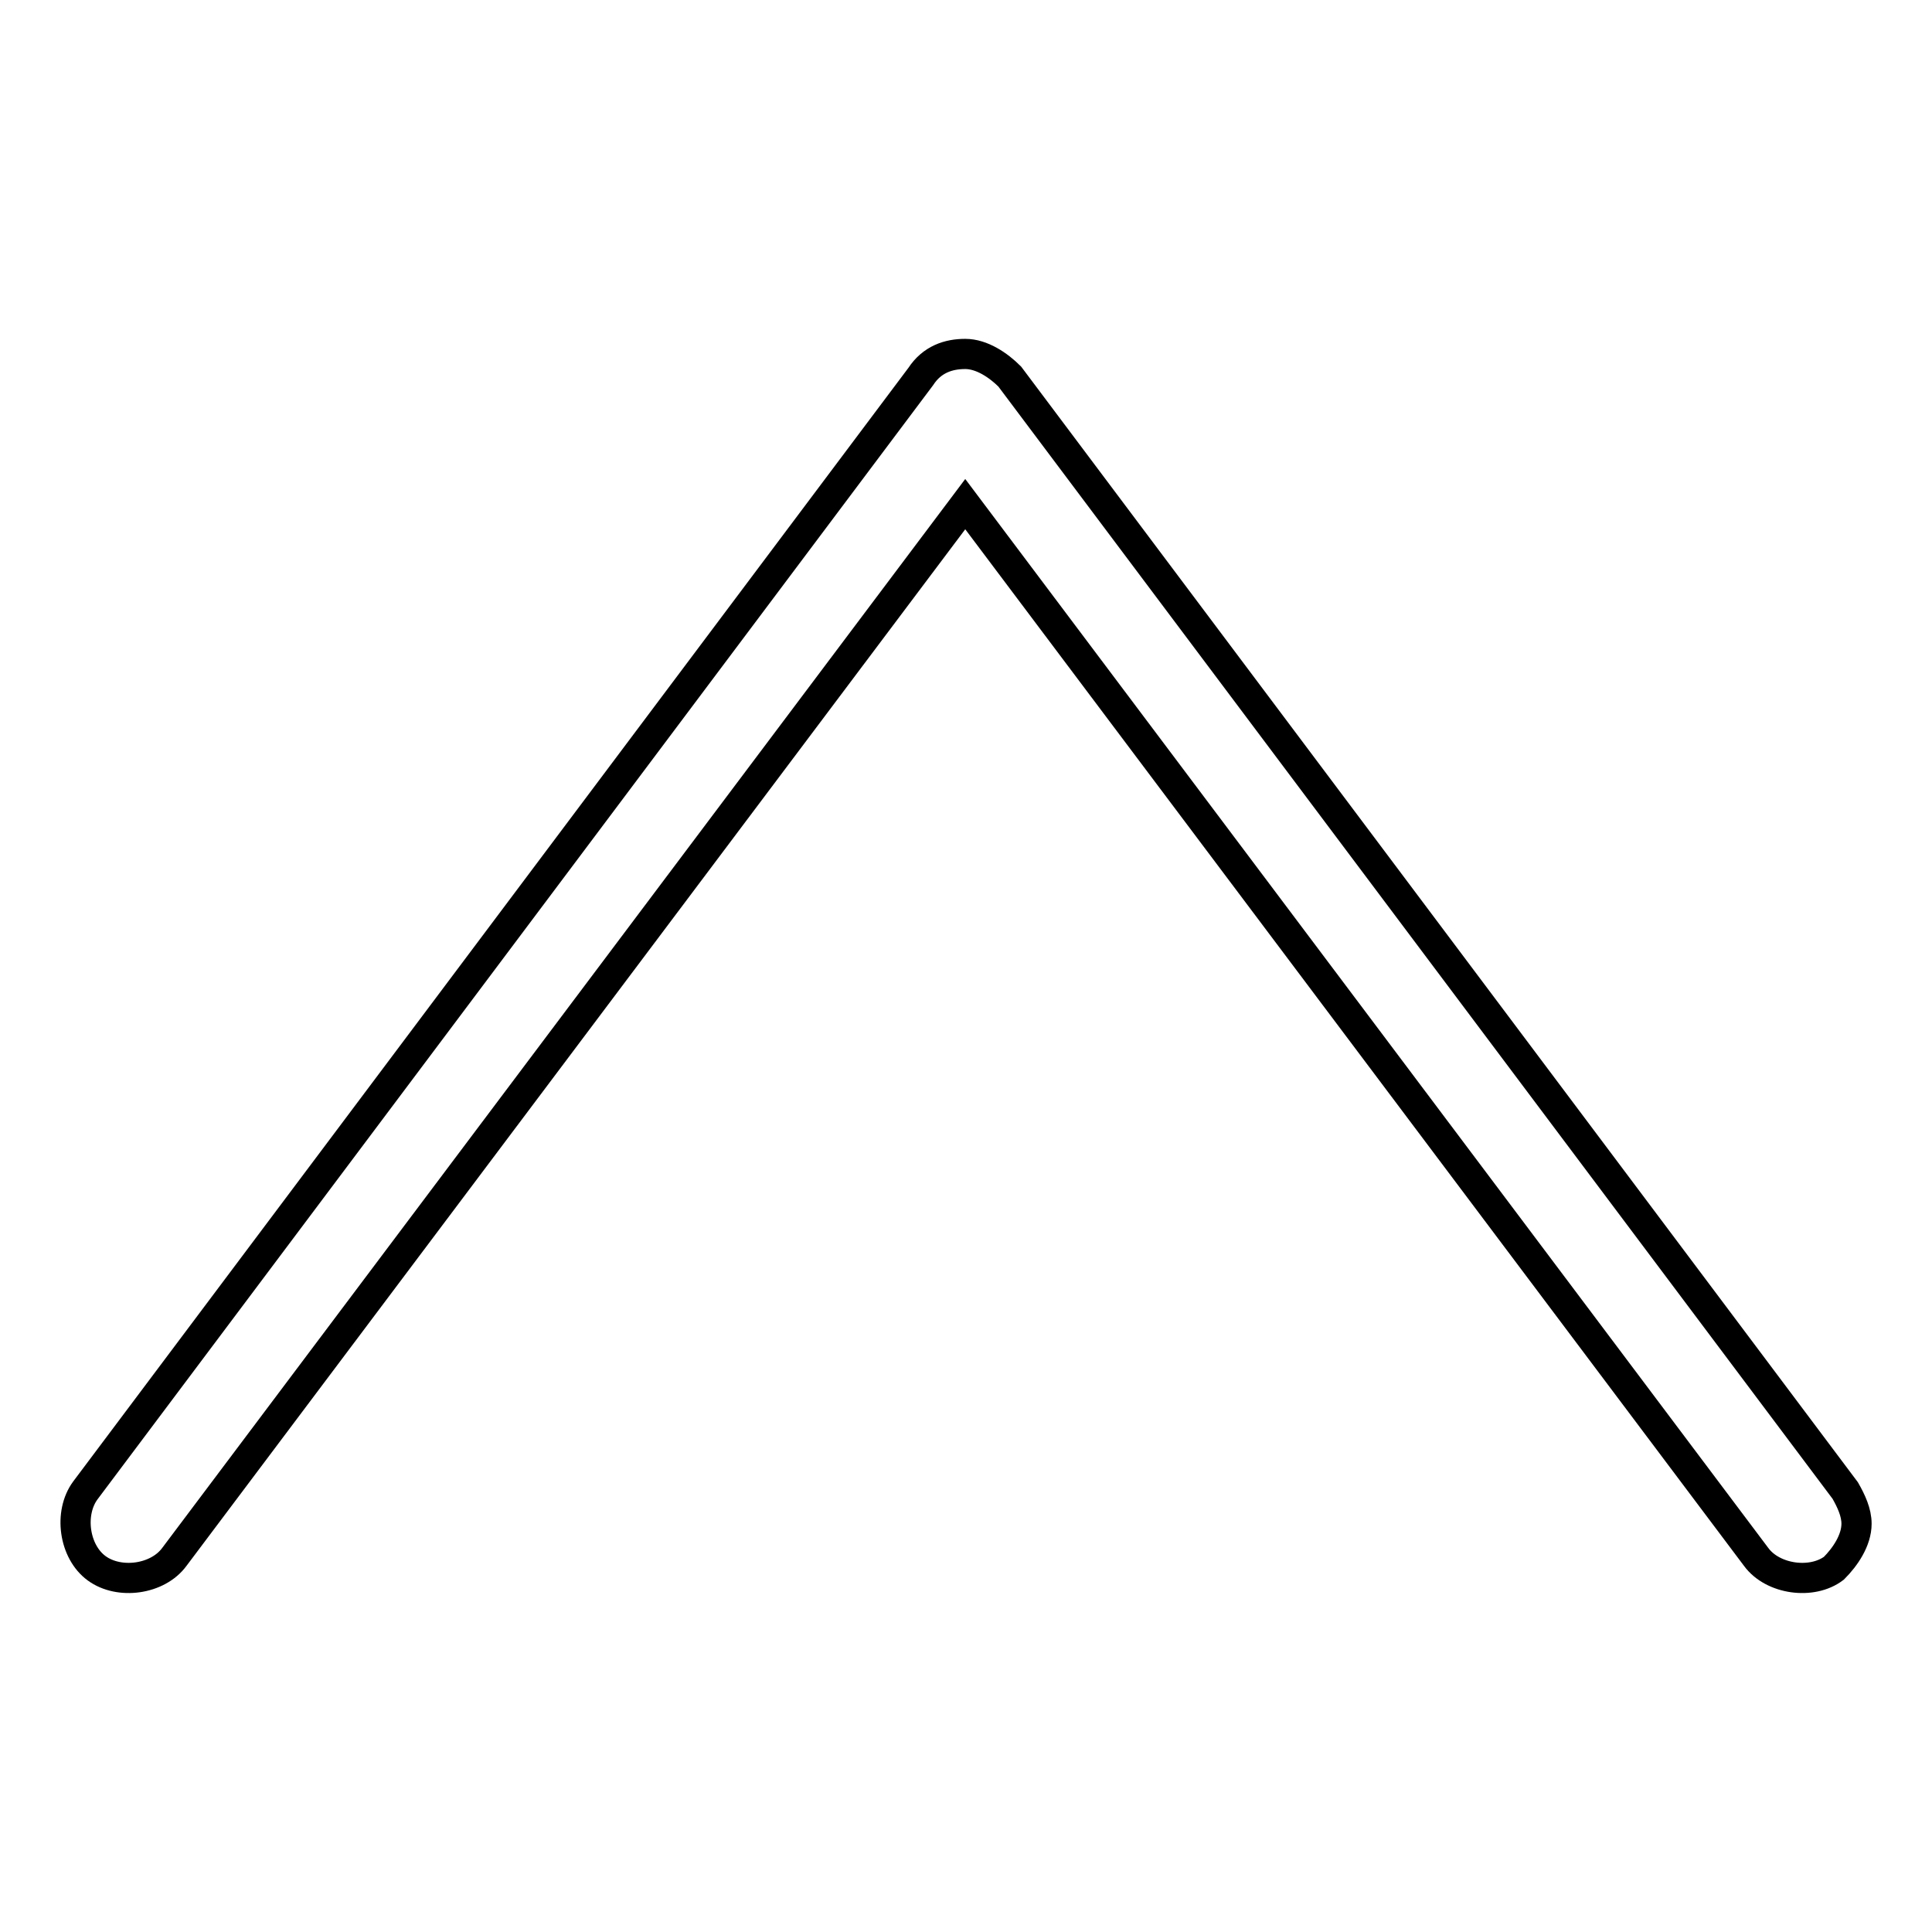
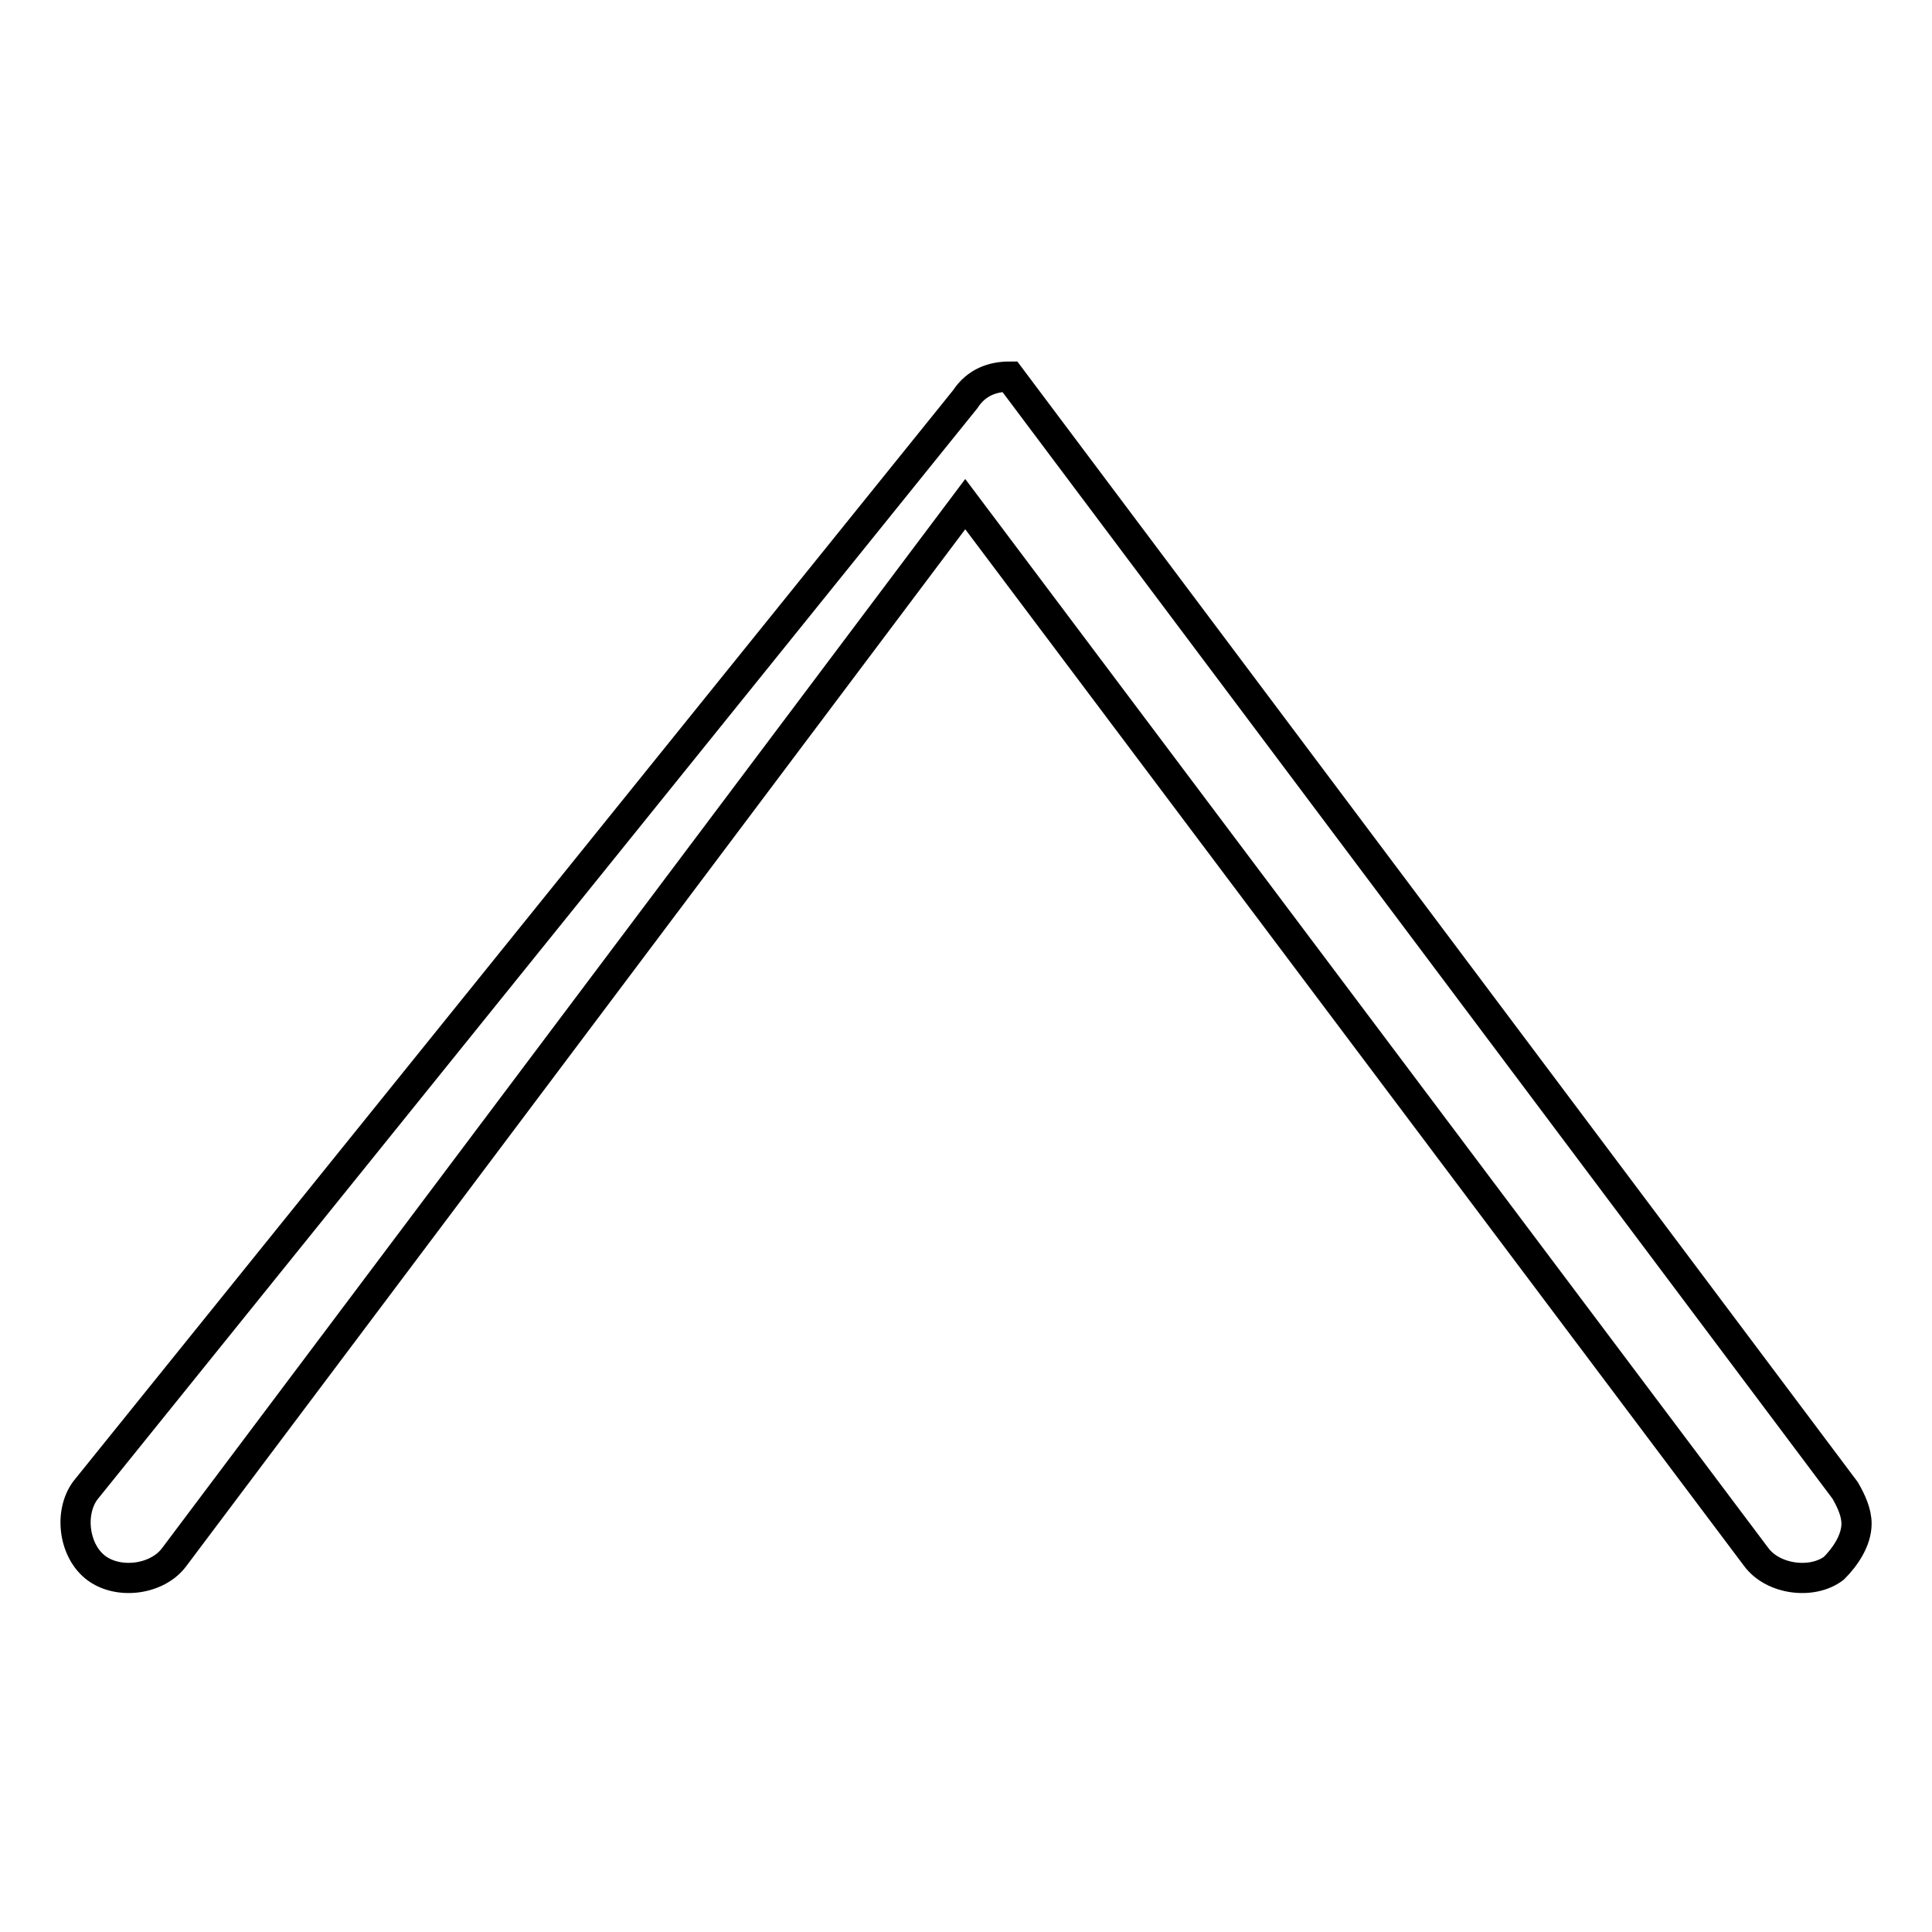
<svg xmlns="http://www.w3.org/2000/svg" version="1.1" x="0px" y="0px" viewBox="0 0 256 256" enable-background="new 0 0 256 256" xml:space="preserve">
  <g>
-     <path stroke-width="4" fill-opacity="0" stroke="#000000" d="M246,201.9c0-1.5-0.7-3-1.5-4.4L133.8,49.9c-1.5-1.5-3.7-3-5.9-3c-2.2,0-4.4,0.7-5.9,3L11.3,197.5 c-2.2,3-1.5,8.1,1.5,10.3c3,2.2,8.1,1.5,10.3-1.5L127.9,66.8l104.8,139.5c2.2,3,7.4,3.7,10.3,1.5C244.5,206.3,246,204.1,246,201.9z " />
+     <path stroke-width="4" fill-opacity="0" stroke="#000000" d="M246,201.9c0-1.5-0.7-3-1.5-4.4L133.8,49.9c-2.2,0-4.4,0.7-5.9,3L11.3,197.5 c-2.2,3-1.5,8.1,1.5,10.3c3,2.2,8.1,1.5,10.3-1.5L127.9,66.8l104.8,139.5c2.2,3,7.4,3.7,10.3,1.5C244.5,206.3,246,204.1,246,201.9z " />
  </g>
</svg>